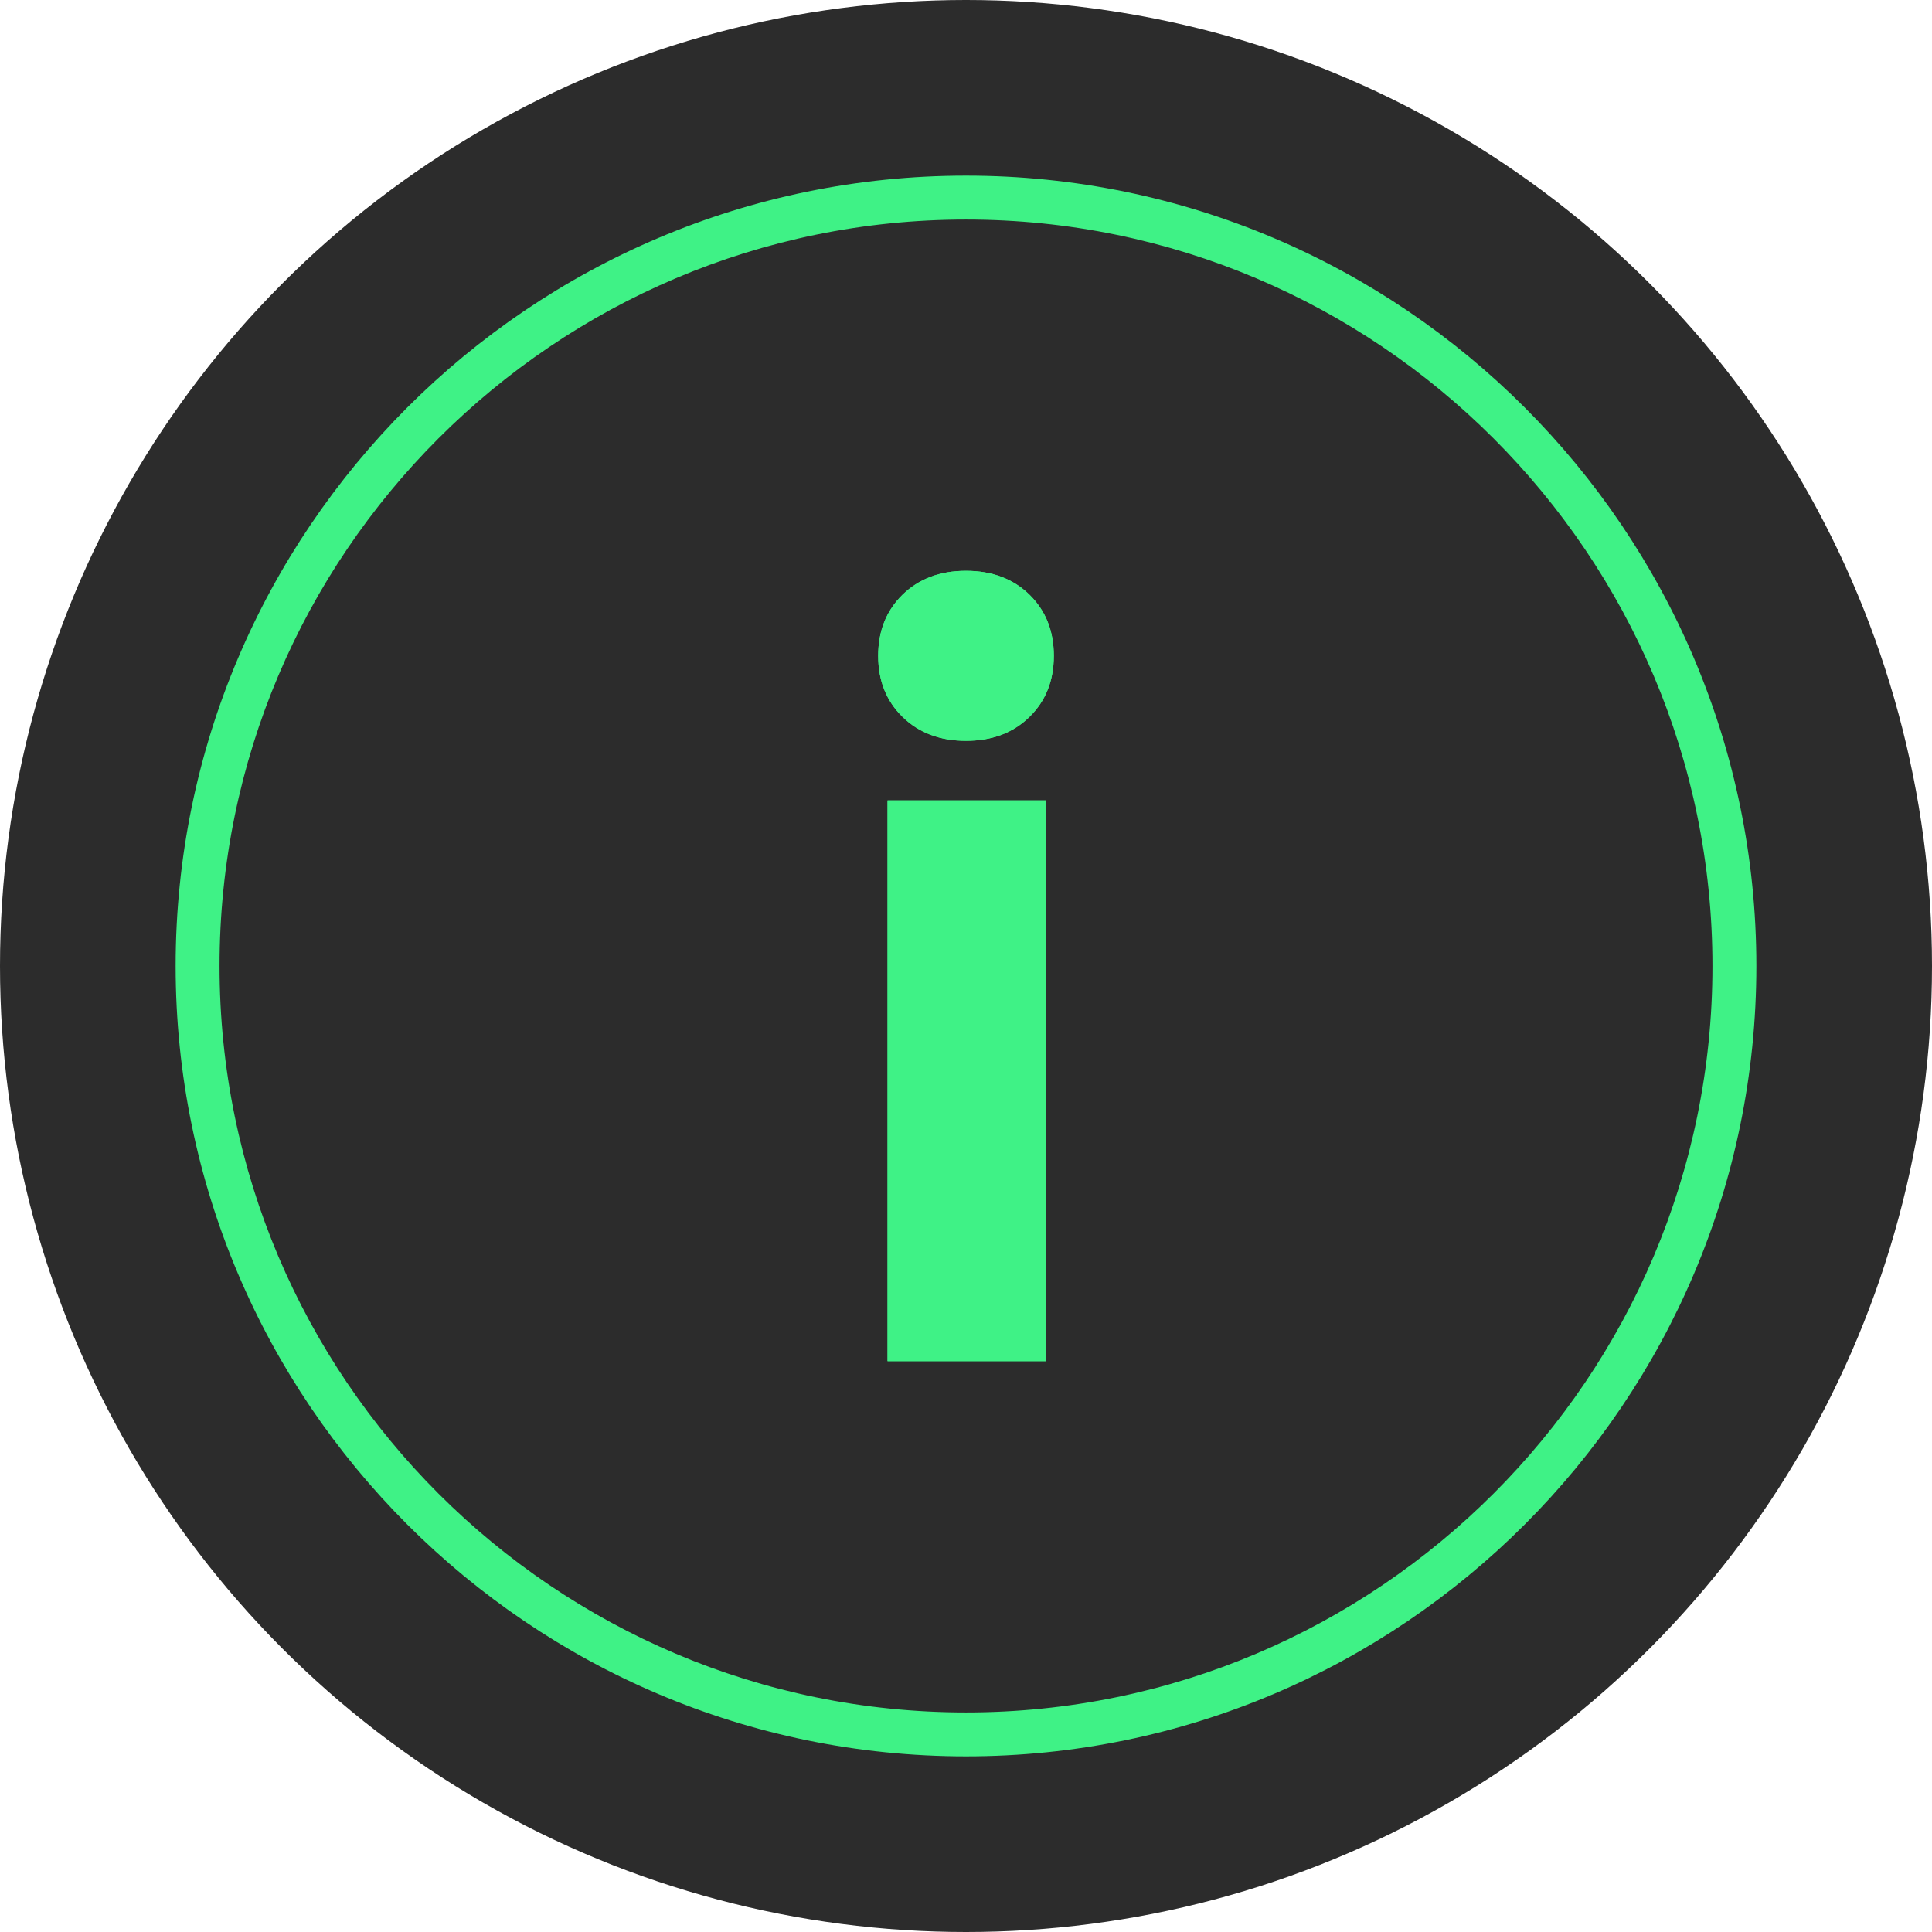
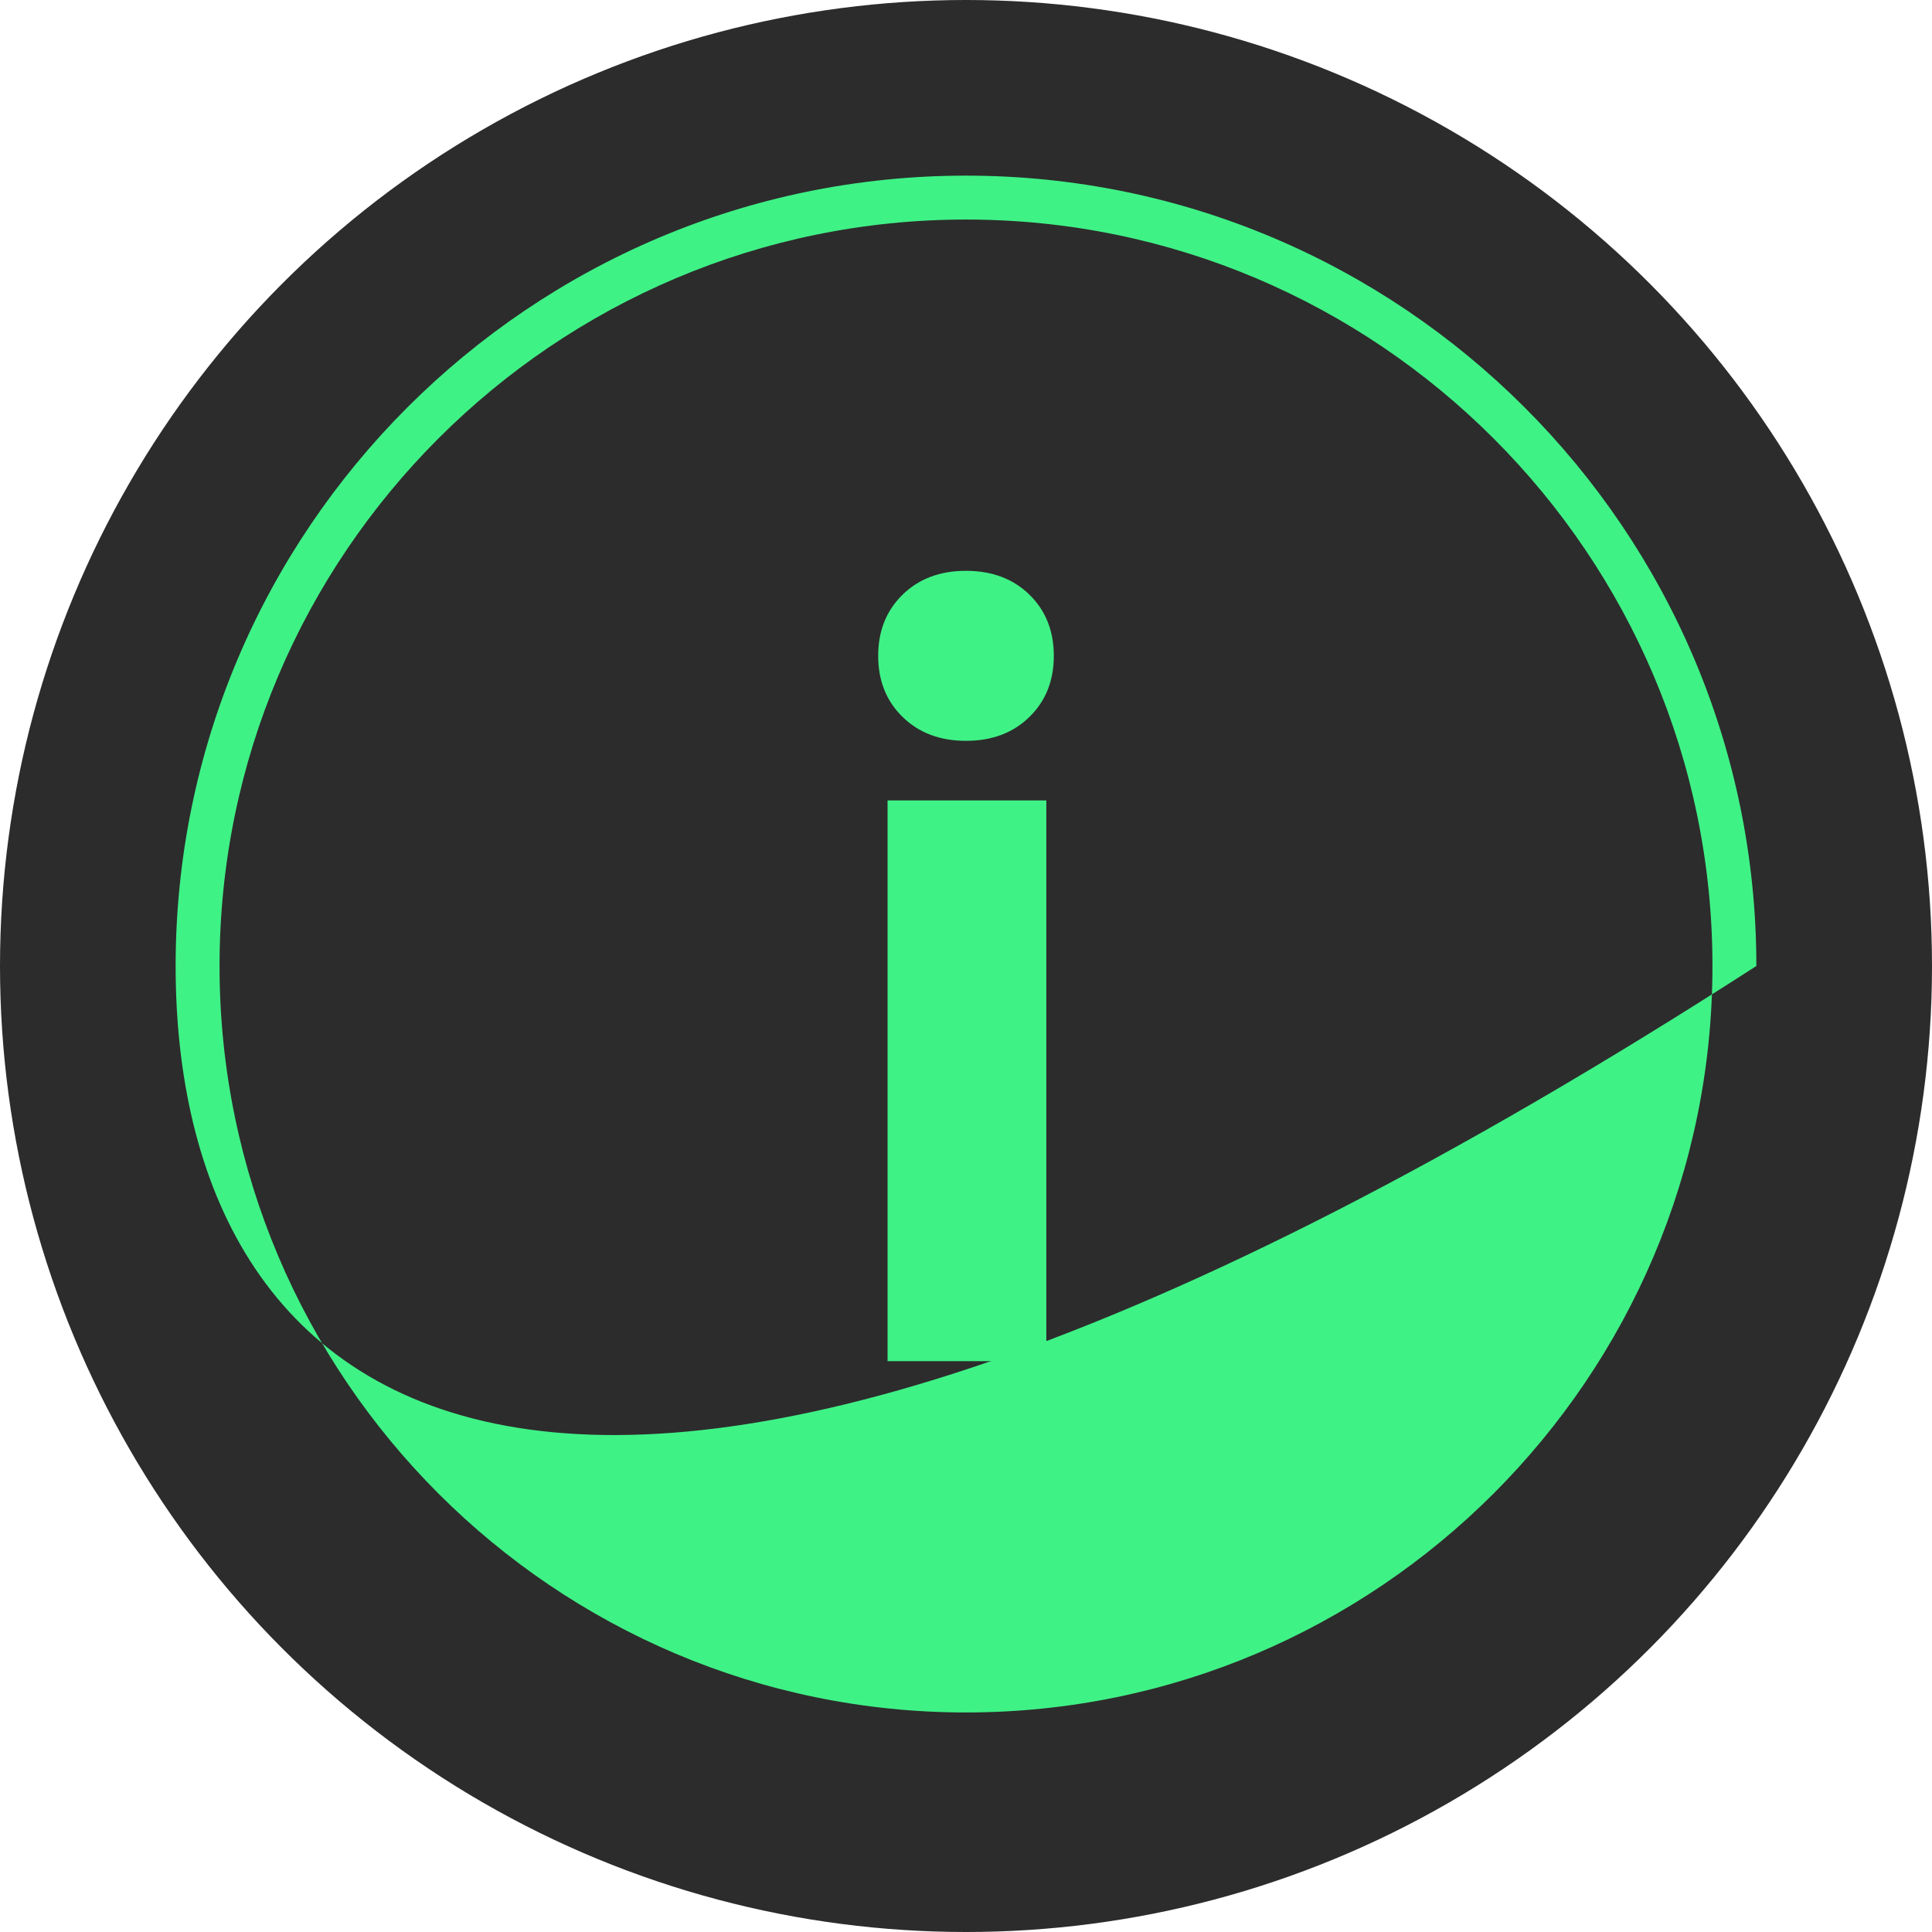
<svg xmlns="http://www.w3.org/2000/svg" width="33" height="33" viewBox="0 0 33 33" fill="none">
  <circle cx="16.5" cy="16.5" r="16.5" fill="#2C2C2C" />
-   <path fill-rule="evenodd" clip-rule="evenodd" d="M3 16.5C3 9.056 9.056 3 16.5 3C23.944 3 30 9.056 30 16.5C30 23.944 23.944 30 16.5 30C9.056 30 3 23.944 3 16.5ZM3.75 16.5C3.75 9.47 9.47 3.75 16.5 3.75C23.53 3.75 29.25 9.47 29.25 16.5C29.25 23.53 23.53 29.25 16.5 29.25C9.47 29.25 3.75 23.53 3.75 16.5Z" fill="#3FF286" />
+   <path fill-rule="evenodd" clip-rule="evenodd" d="M3 16.5C3 9.056 9.056 3 16.5 3C23.944 3 30 9.056 30 16.5C9.056 30 3 23.944 3 16.5ZM3.75 16.5C3.75 9.47 9.47 3.75 16.5 3.75C23.53 3.75 29.25 9.47 29.25 16.5C29.25 23.53 23.53 29.25 16.5 29.25C9.47 29.25 3.75 23.53 3.75 16.5Z" fill="#3FF286" />
  <g filter="url(#filter0_f)">
-     <path d="M17.872 23.25H15.16V13.672H17.872V23.25ZM15 11.202C15 10.777 15.139 10.429 15.417 10.157C15.695 9.886 16.056 9.75 16.5 9.75C16.944 9.75 17.305 9.886 17.583 10.157C17.861 10.429 18 10.777 18 11.202C18 11.627 17.861 11.975 17.583 12.246C17.305 12.518 16.944 12.654 16.5 12.654C16.056 12.654 15.695 12.518 15.417 12.246C15.139 11.975 15 11.627 15 11.202Z" fill="#3FF286" />
-   </g>
+     </g>
  <g filter="url(#filter1_b)">
    <path d="M17.872 23.25H15.16V13.672H17.872V23.25ZM15 11.202C15 10.777 15.139 10.429 15.417 10.157C15.695 9.886 16.056 9.75 16.5 9.75C16.944 9.75 17.305 9.886 17.583 10.157C17.861 10.429 18 10.777 18 11.202C18 11.627 17.861 11.975 17.583 12.246C17.305 12.518 16.944 12.654 16.5 12.654C16.056 12.654 15.695 12.518 15.417 12.246C15.139 11.975 15 11.627 15 11.202Z" fill="#3FF286" />
  </g>
  <defs>
    <filter id="filter0_f" x="11" y="5.75" width="11" height="21.5" filterUnits="userSpaceOnUse" color-interpolation-filters="sRGB">
      <feFlood flood-opacity="0" result="BackgroundImageFix" />
      <feBlend mode="normal" in="SourceGraphic" in2="BackgroundImageFix" result="shape" />
      <feGaussianBlur stdDeviation="2" result="effect1_foregroundBlur" />
    </filter>
    <filter id="filter1_b" x="11" y="5.75" width="11" height="21.5" filterUnits="userSpaceOnUse" color-interpolation-filters="sRGB">
      <feFlood flood-opacity="0" result="BackgroundImageFix" />
      <feGaussianBlur in="BackgroundImage" stdDeviation="2" />
      <feComposite in2="SourceAlpha" operator="in" result="effect1_backgroundBlur" />
      <feBlend mode="normal" in="SourceGraphic" in2="effect1_backgroundBlur" result="shape" />
    </filter>
  </defs>
</svg>